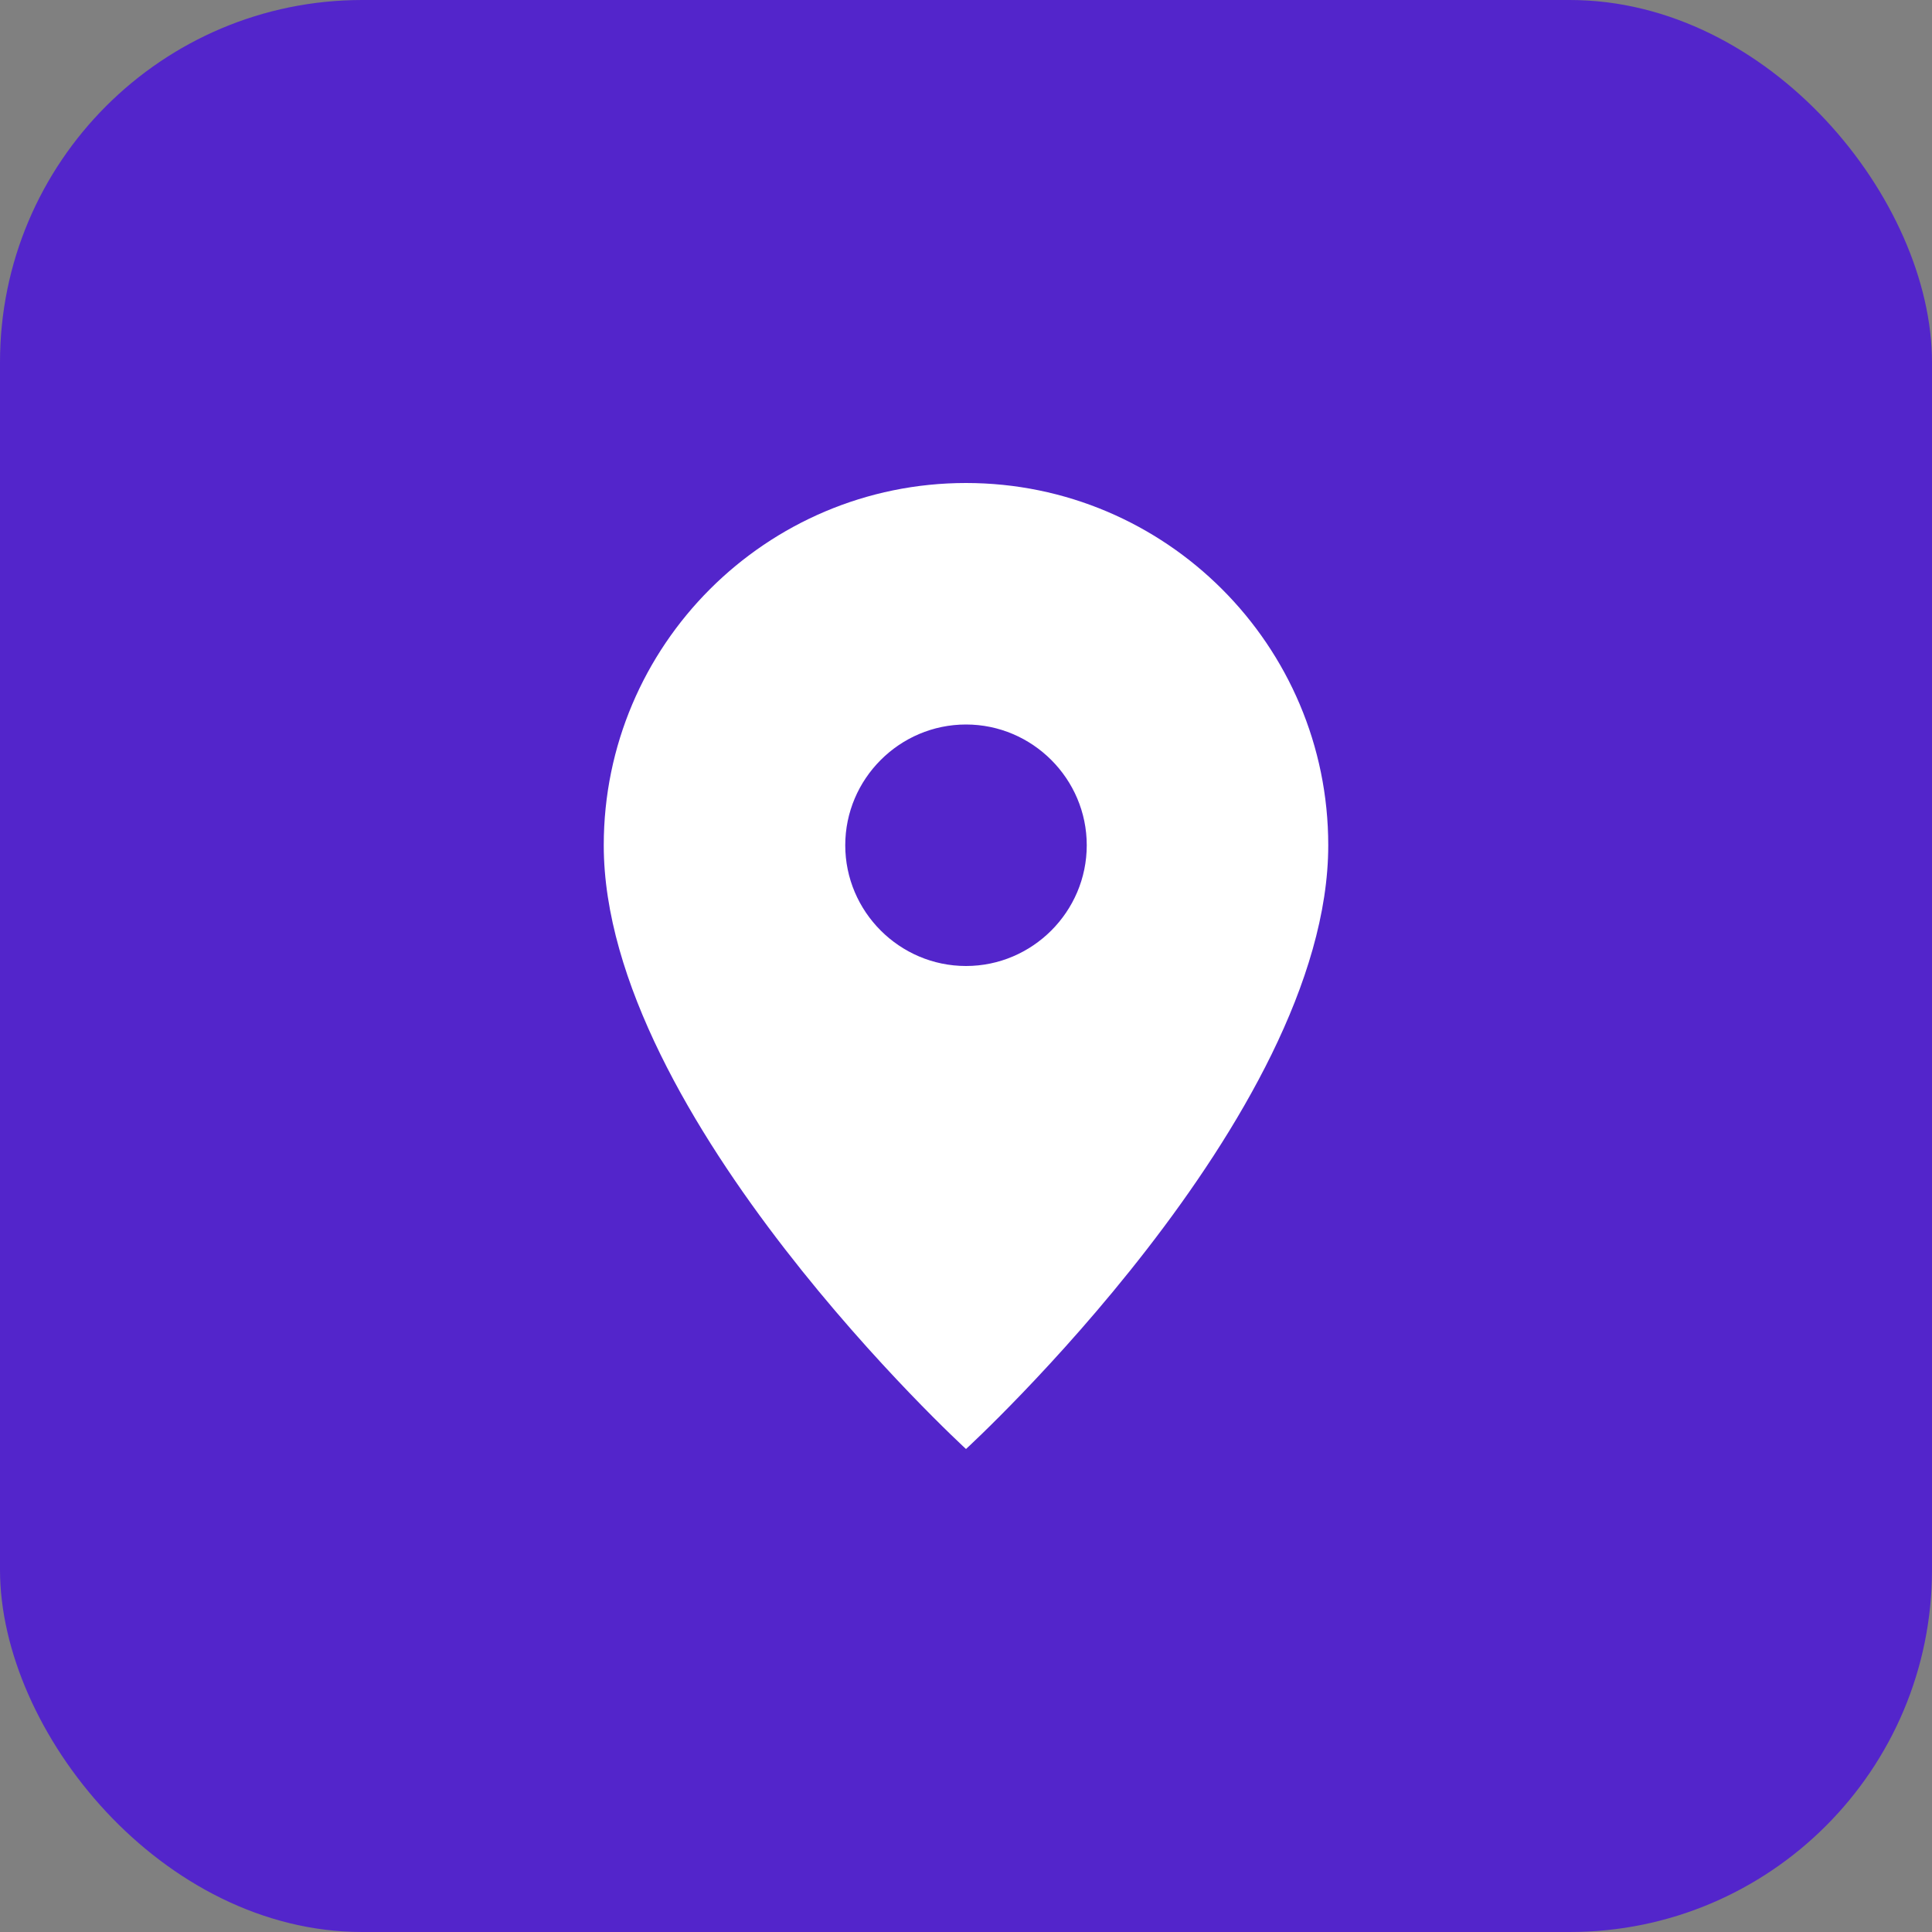
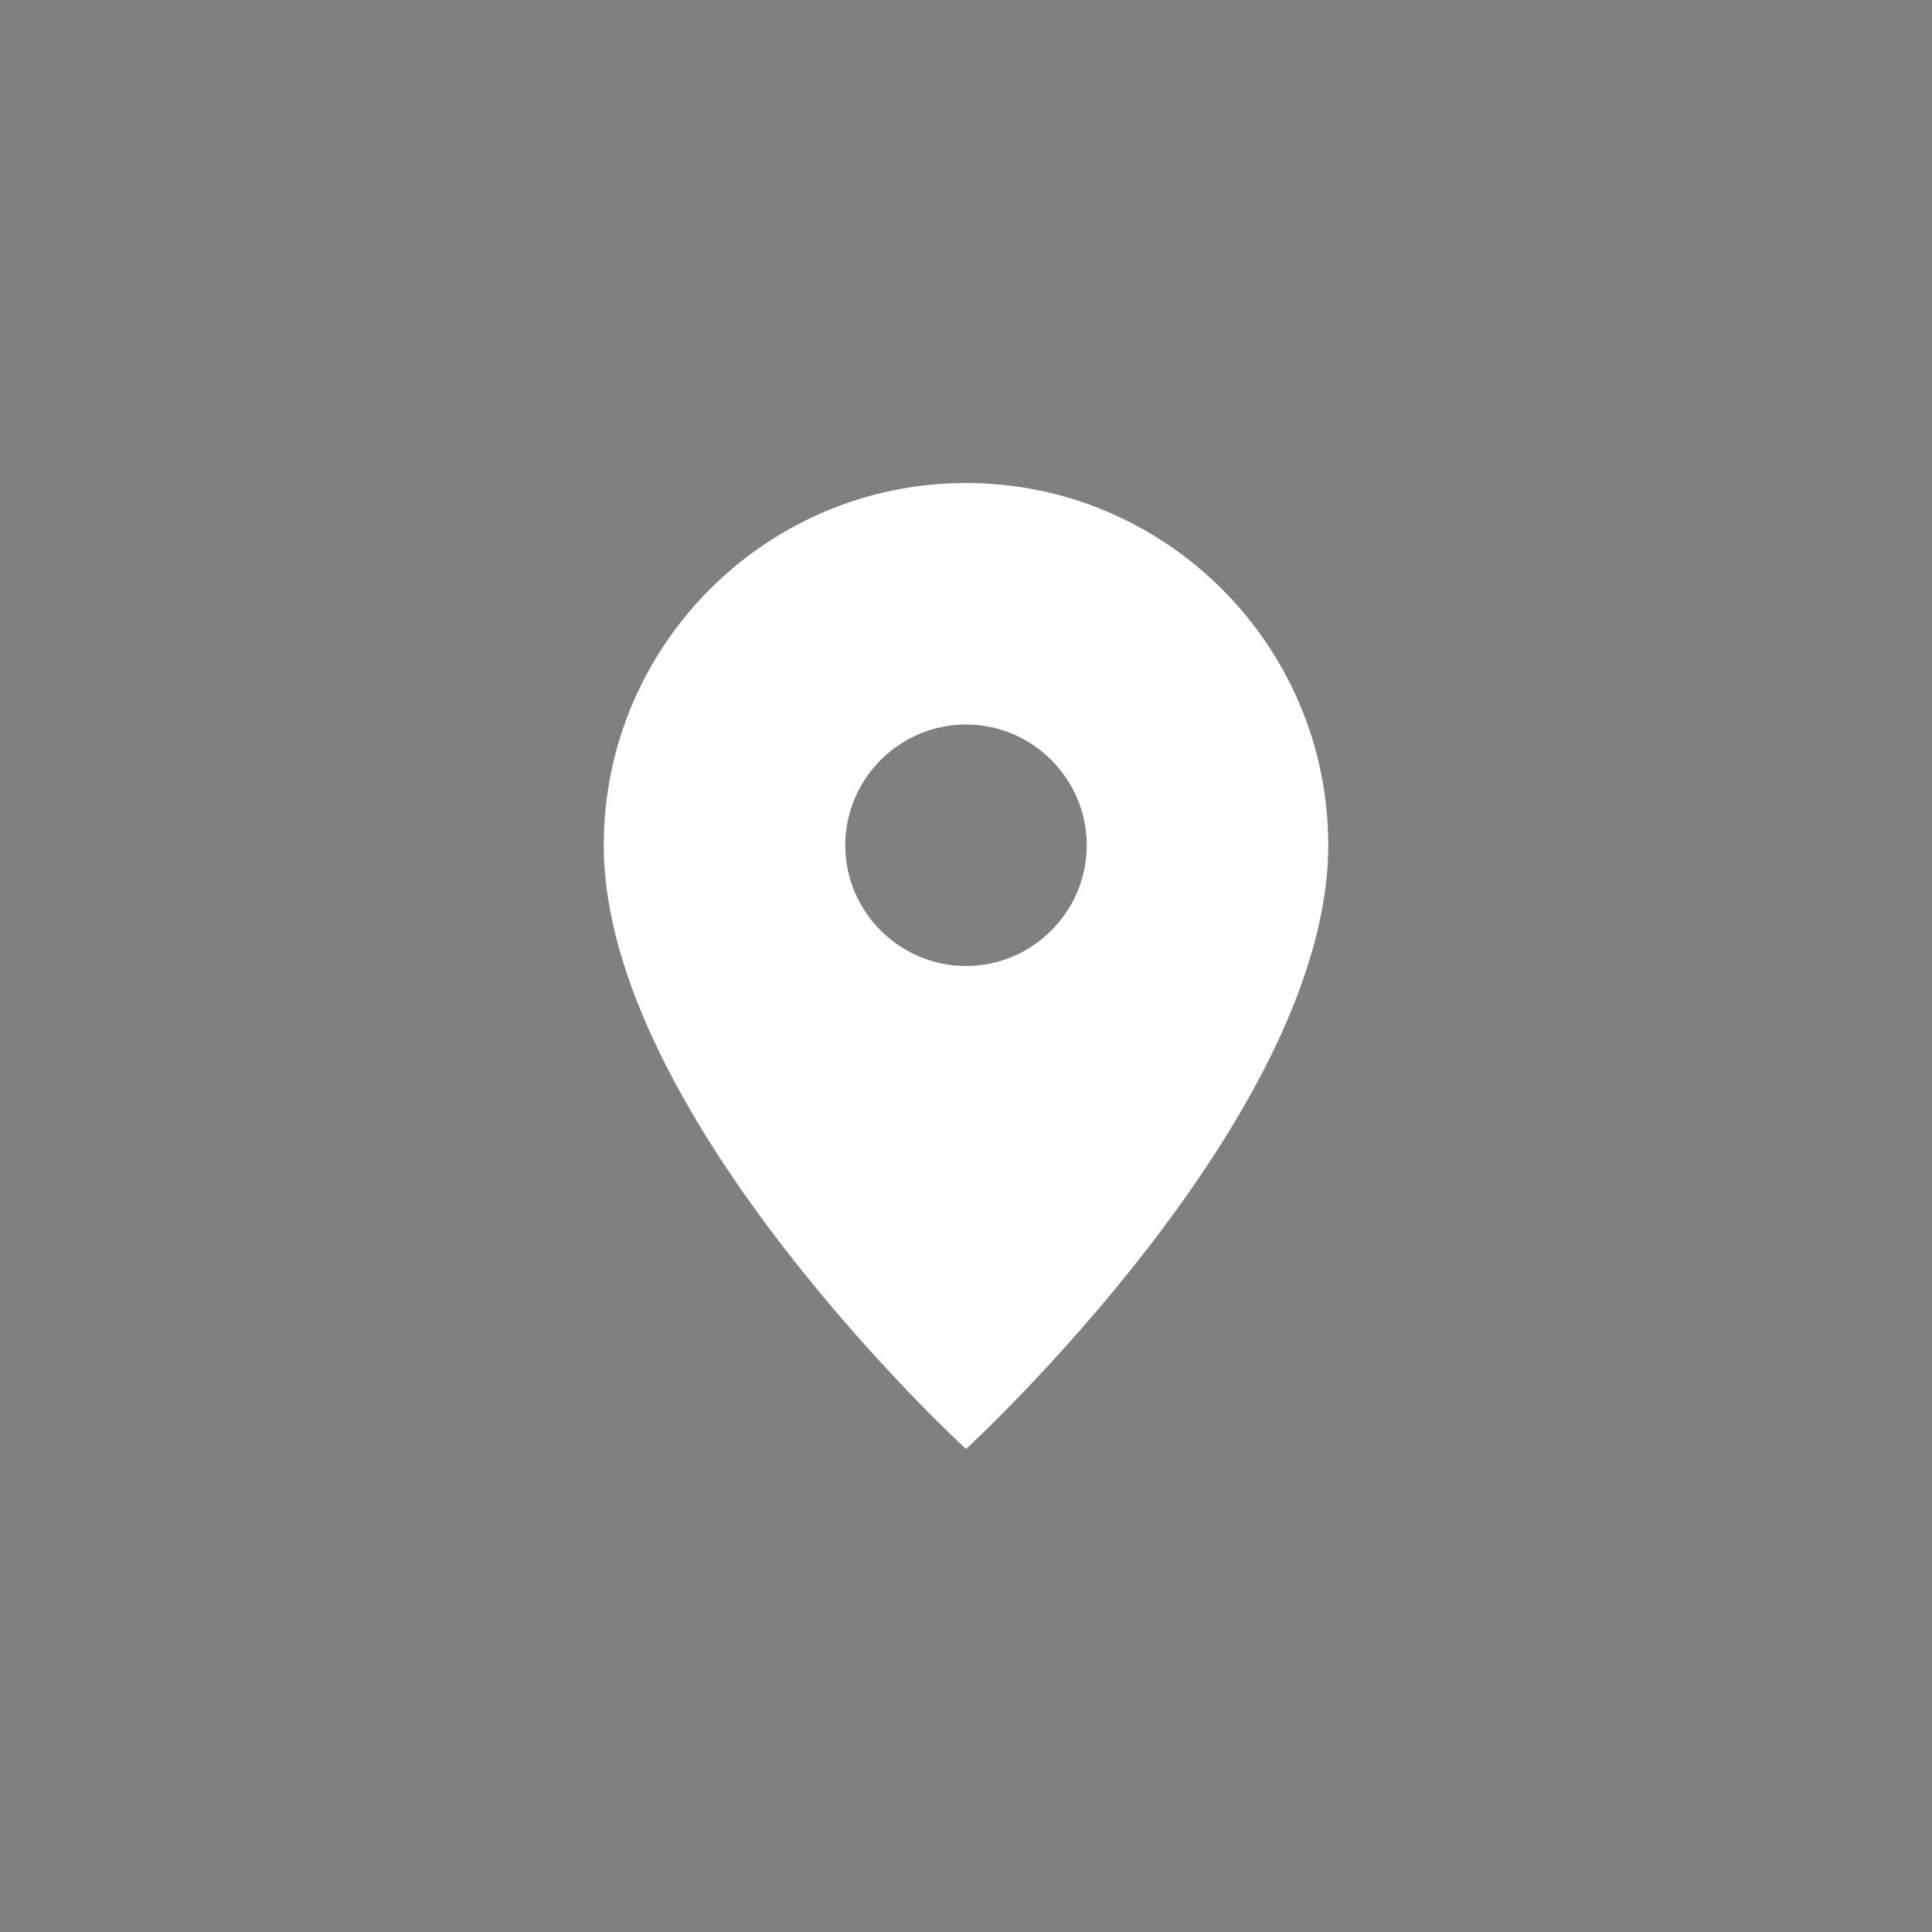
<svg xmlns="http://www.w3.org/2000/svg" viewBox="0 0 32 32">
  <rect x="0" y="0" width="32" height="32" fill="#808080" stroke="none" />
-   <rect width="32" height="32" fill="#5325cb" rx="6" />
-   <path d="M16 8c-3.31 0-6 2.69-6 6 0 4.5 6 10 6 10s6-5.5 6-10c0-3.31-2.69-6-6-6zm0 8c-1.1 0-2-.9-2-2s.9-2 2-2 2 .9 2 2-.9 2-2 2z" fill="white" />
+   <path d="M16 8c-3.31 0-6 2.69-6 6 0 4.5 6 10 6 10s6-5.5 6-10c0-3.31-2.69-6-6-6zm0 8c-1.1 0-2-.9-2-2s.9-2 2-2 2 .9 2 2-.9 2-2 2" fill="white" />
</svg>